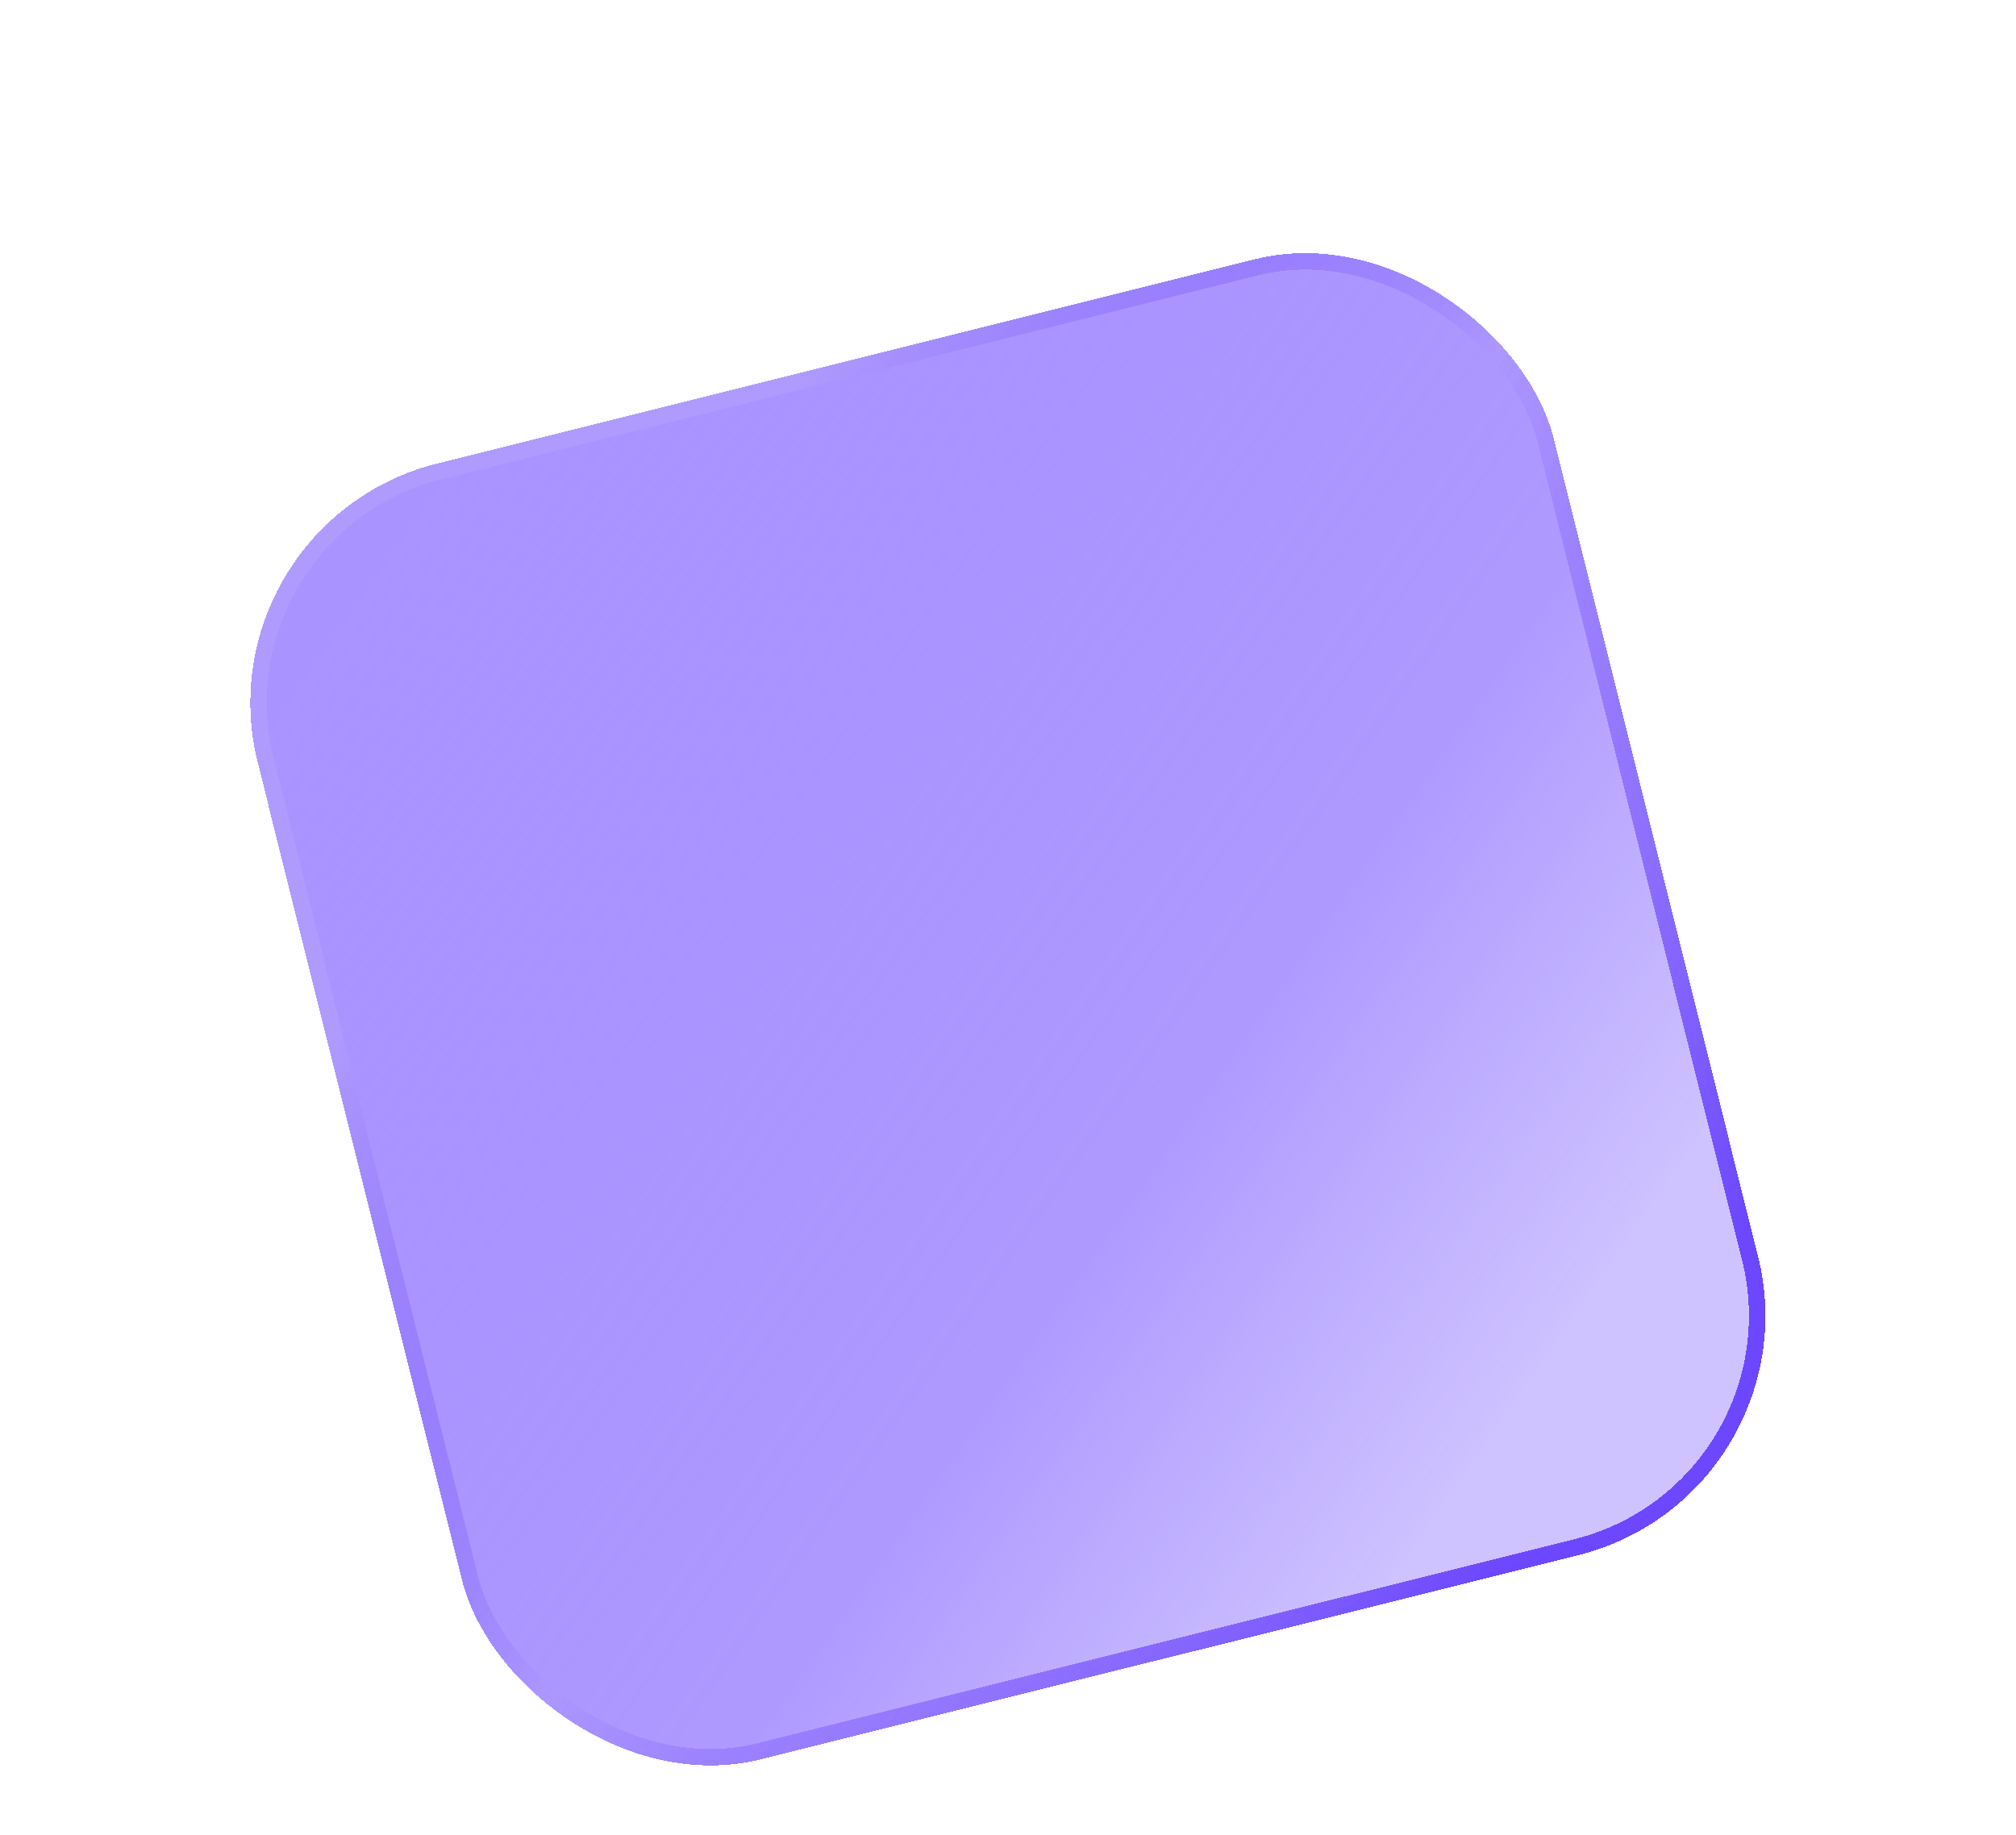
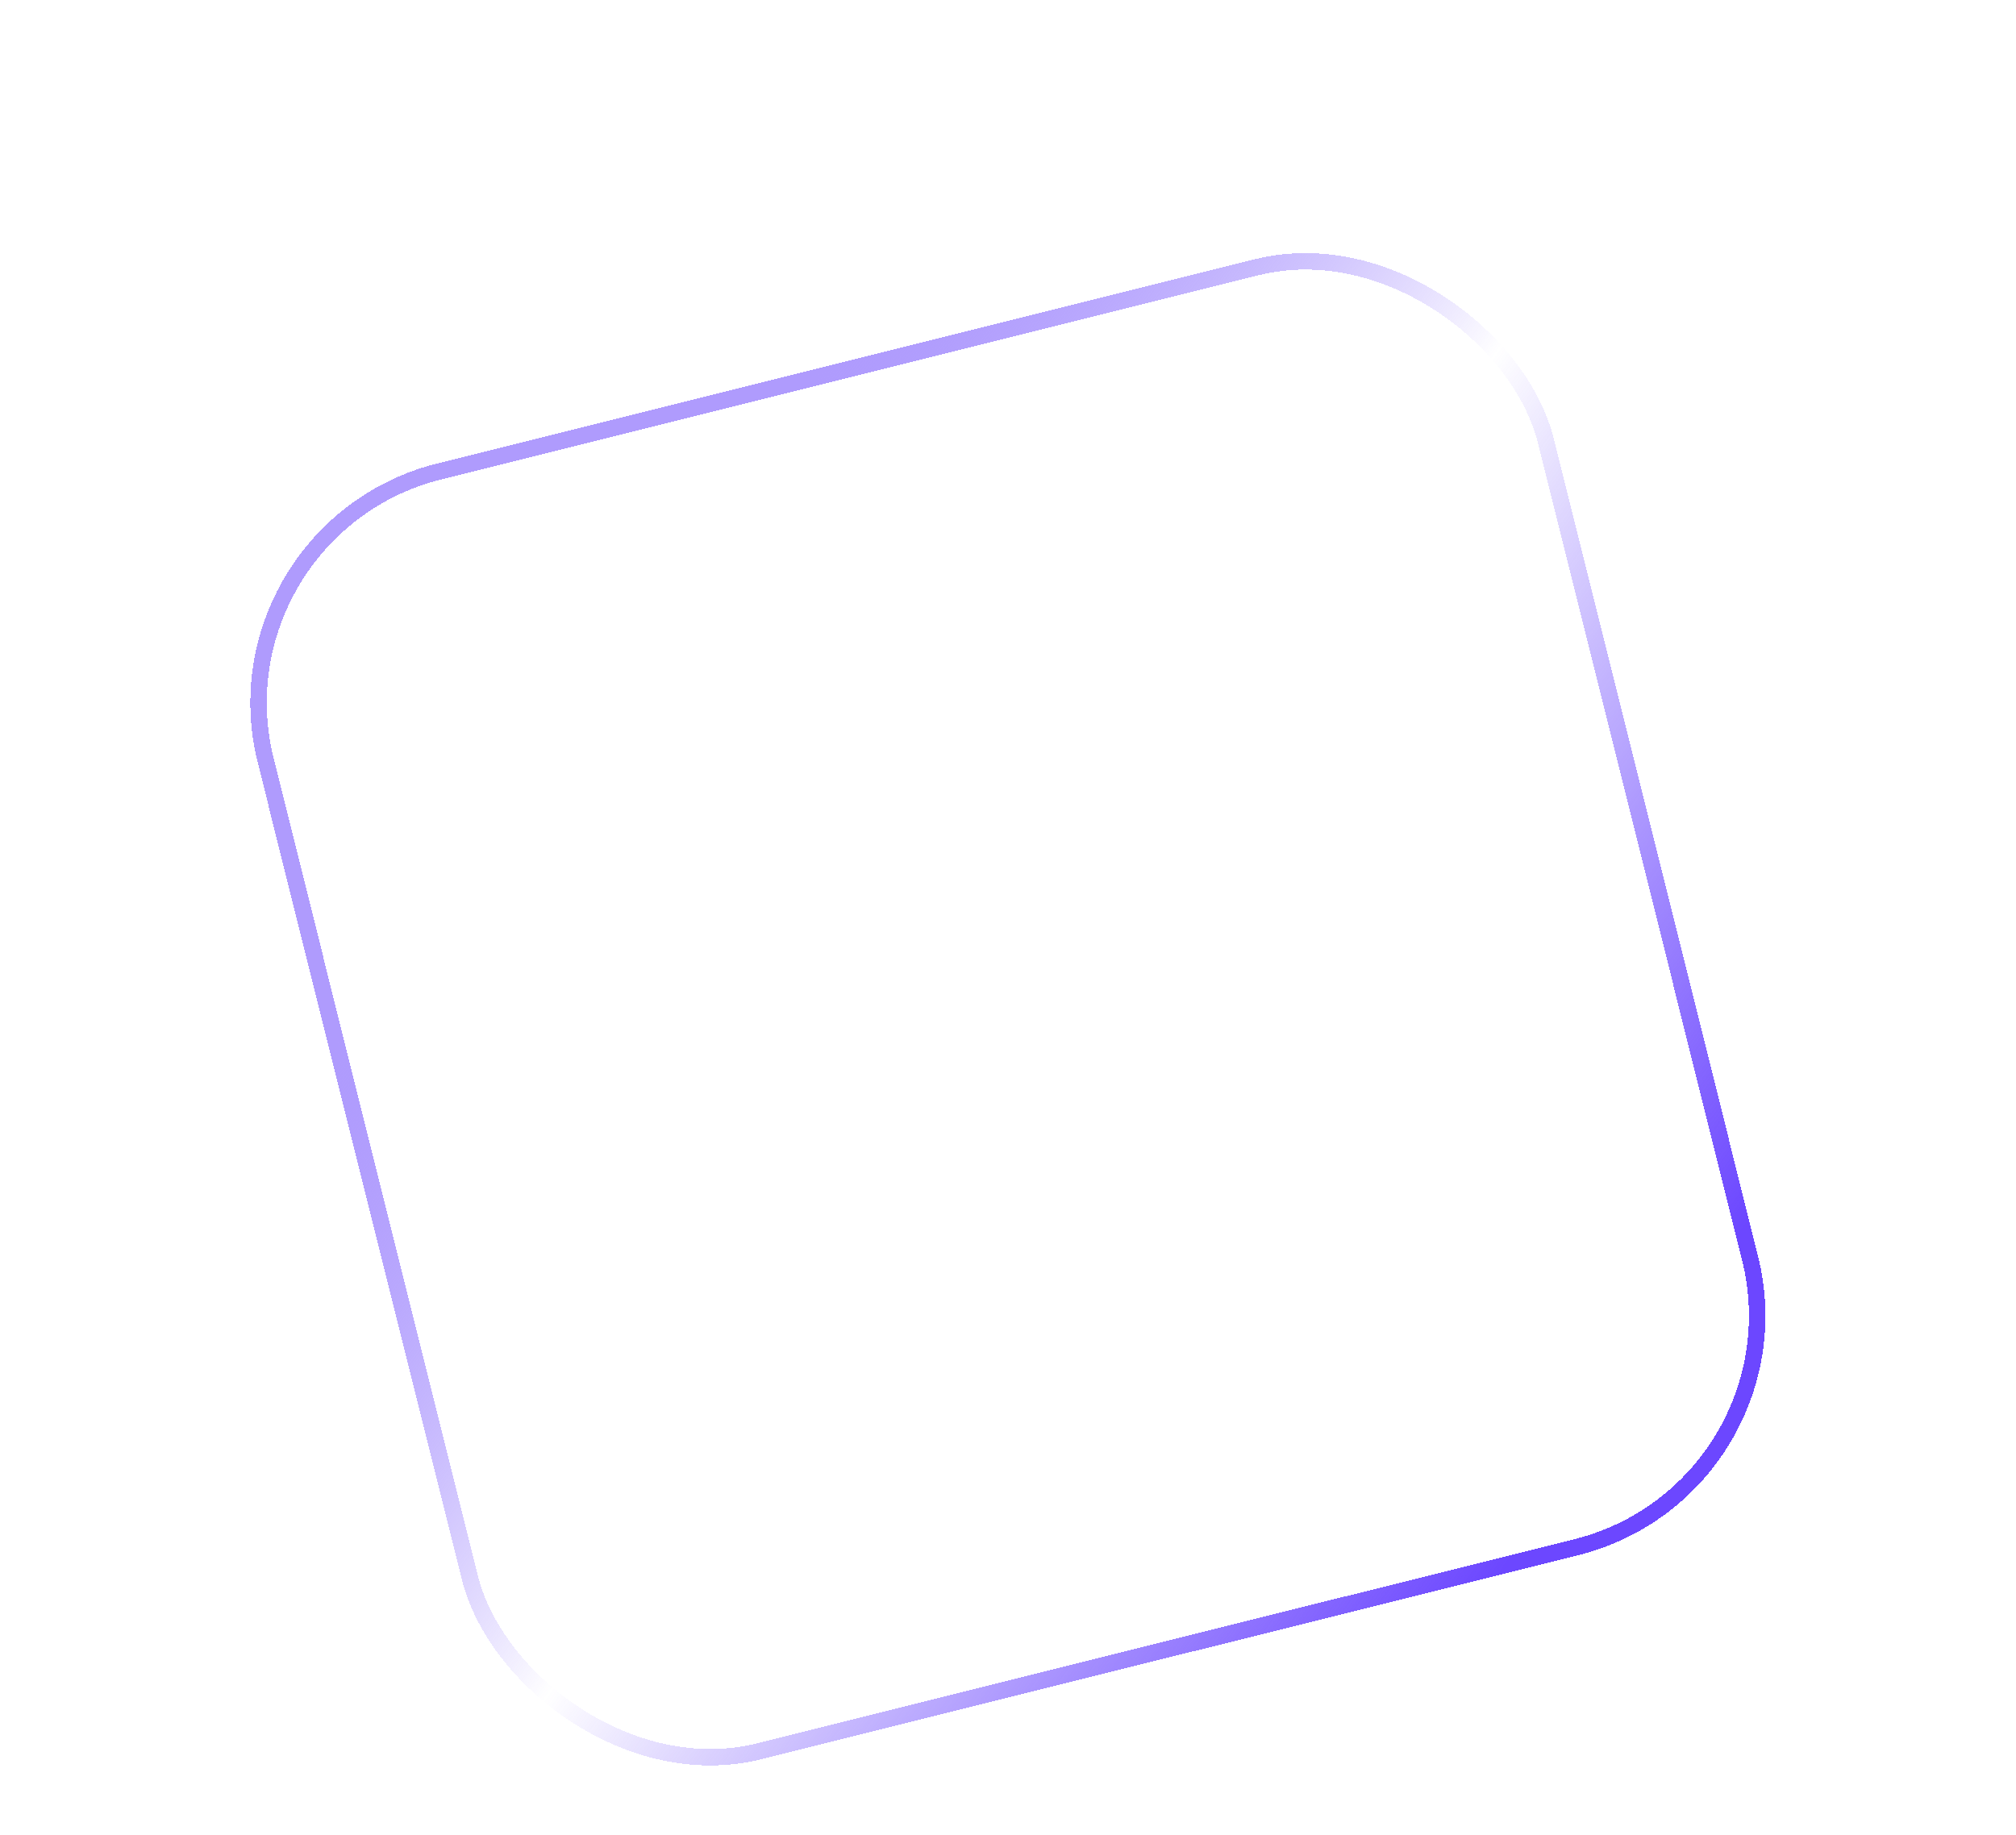
<svg xmlns="http://www.w3.org/2000/svg" width="245" height="223" viewBox="0 0 245 223" fill="none">
  <g filter="url(#filter0_bd_1915_3781)">
-     <rect x="14.053" y="53.601" width="162.352" height="162.352" rx="30" transform="rotate(-14.027 14.053 53.601)" fill="url(#paint0_linear_1915_3781)" shape-rendering="crispEdges" />
    <rect x="15.265" y="54.328" width="160.352" height="160.352" rx="29" transform="rotate(-14.027 15.265 54.328)" stroke="url(#paint1_linear_1915_3781)" stroke-width="2" shape-rendering="crispEdges" />
  </g>
  <defs>
    <filter id="filter0_bd_1915_3781" x="0.422" y="0.621" width="244.122" height="244.121" filterUnits="userSpaceOnUse" color-interpolation-filters="sRGB">
      <feFlood flood-opacity="0" result="BackgroundImageFix" />
      <feGaussianBlur in="BackgroundImageFix" stdDeviation="10" />
      <feComposite in2="SourceAlpha" operator="in" result="effect1_backgroundBlur_1915_3781" />
      <feColorMatrix in="SourceAlpha" type="matrix" values="0 0 0 0 0 0 0 0 0 0 0 0 0 0 0 0 0 0 127 0" result="hardAlpha" />
      <feOffset dx="10" dy="10" />
      <feGaussianBlur stdDeviation="15" />
      <feComposite in2="hardAlpha" operator="out" />
      <feColorMatrix type="matrix" values="0 0 0 0 0.004 0 0 0 0 0.055 0 0 0 0 0.243 0 0 0 0.14 0" />
      <feBlend mode="normal" in2="effect1_backgroundBlur_1915_3781" result="effect2_dropShadow_1915_3781" />
      <feBlend mode="normal" in="SourceGraphic" in2="effect2_dropShadow_1915_3781" result="shape" />
    </filter>
    <linearGradient id="paint0_linear_1915_3781" x1="-20.236" y1="31.972" x2="182.932" y2="264.315" gradientUnits="userSpaceOnUse">
      <stop offset="0.196" stop-color="#8566FF" stop-opacity="0.7" />
      <stop offset="0.577" stop-color="#5D34FF" stop-opacity="0.5" />
      <stop offset="0.752" stop-color="#5D34FF" stop-opacity="0.3" />
    </linearGradient>
    <linearGradient id="paint1_linear_1915_3781" x1="-0.379" y1="37.881" x2="177.023" y2="244.026" gradientUnits="userSpaceOnUse">
      <stop offset="0.261" stop-color="#AF9BFD" />
      <stop offset="0.508" stop-color="#5F38FB" stop-opacity="0" />
      <stop offset="0.824" stop-color="#6C47FF" />
    </linearGradient>
  </defs>
</svg>